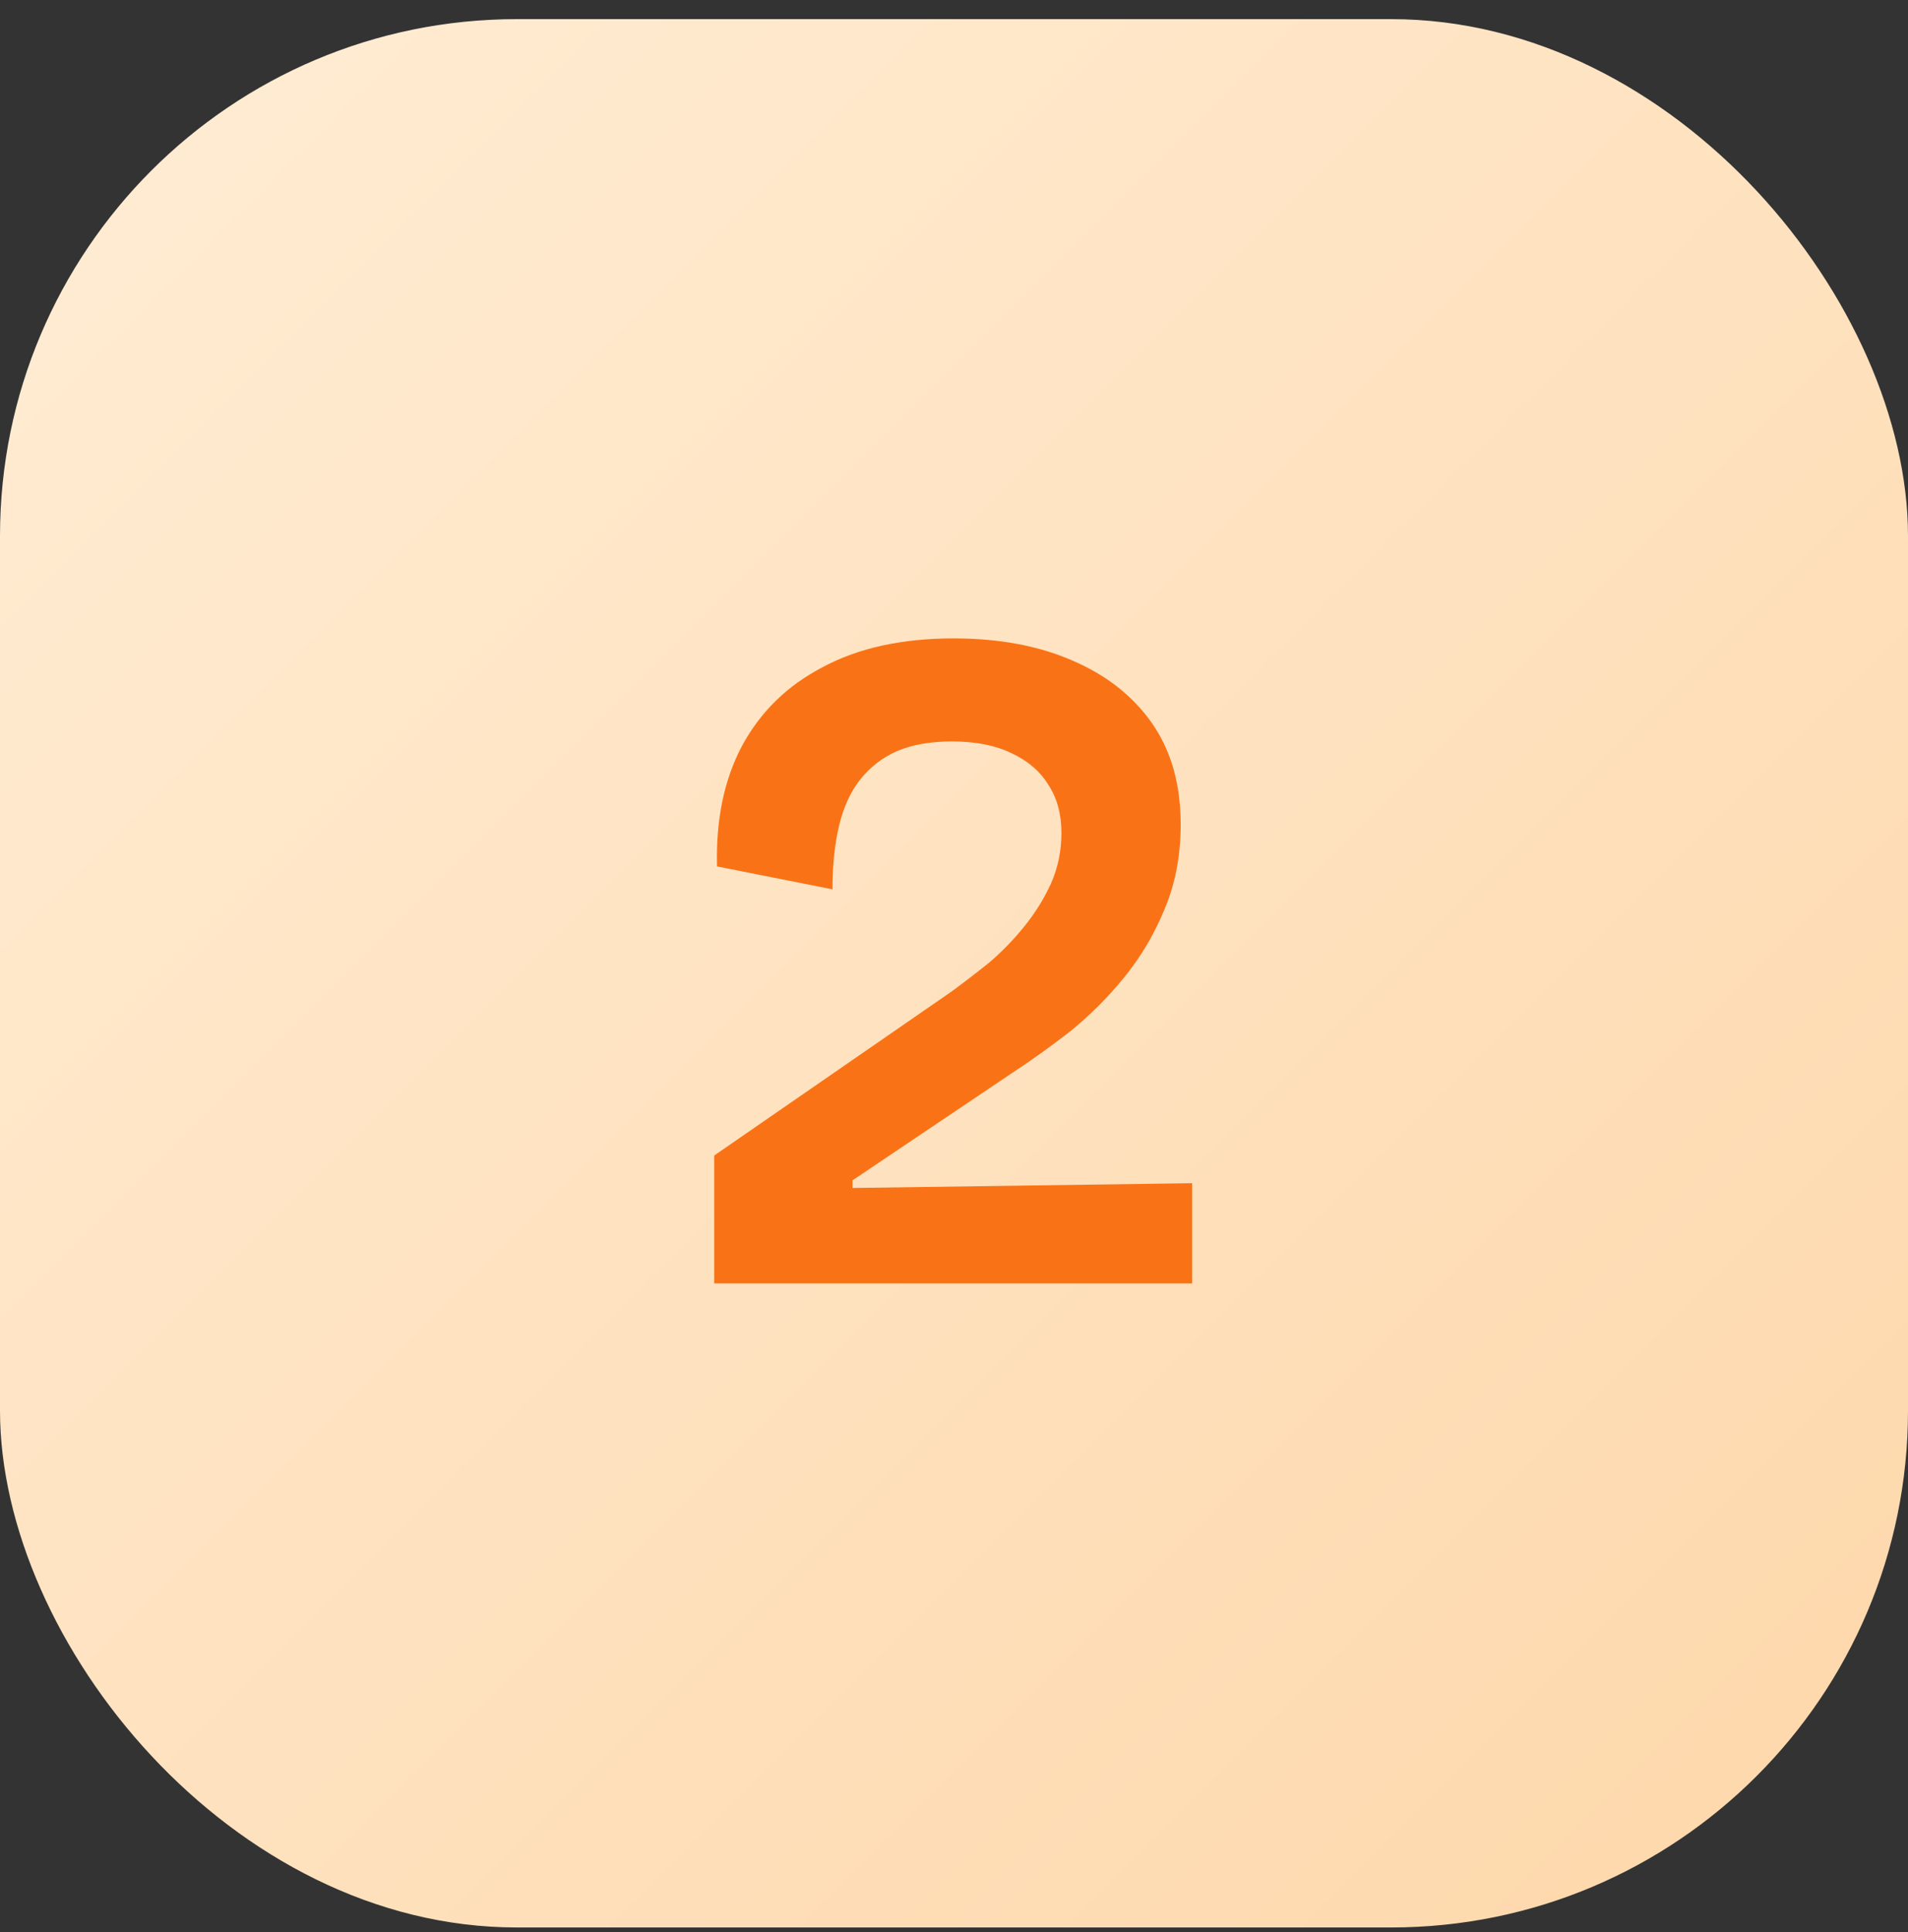
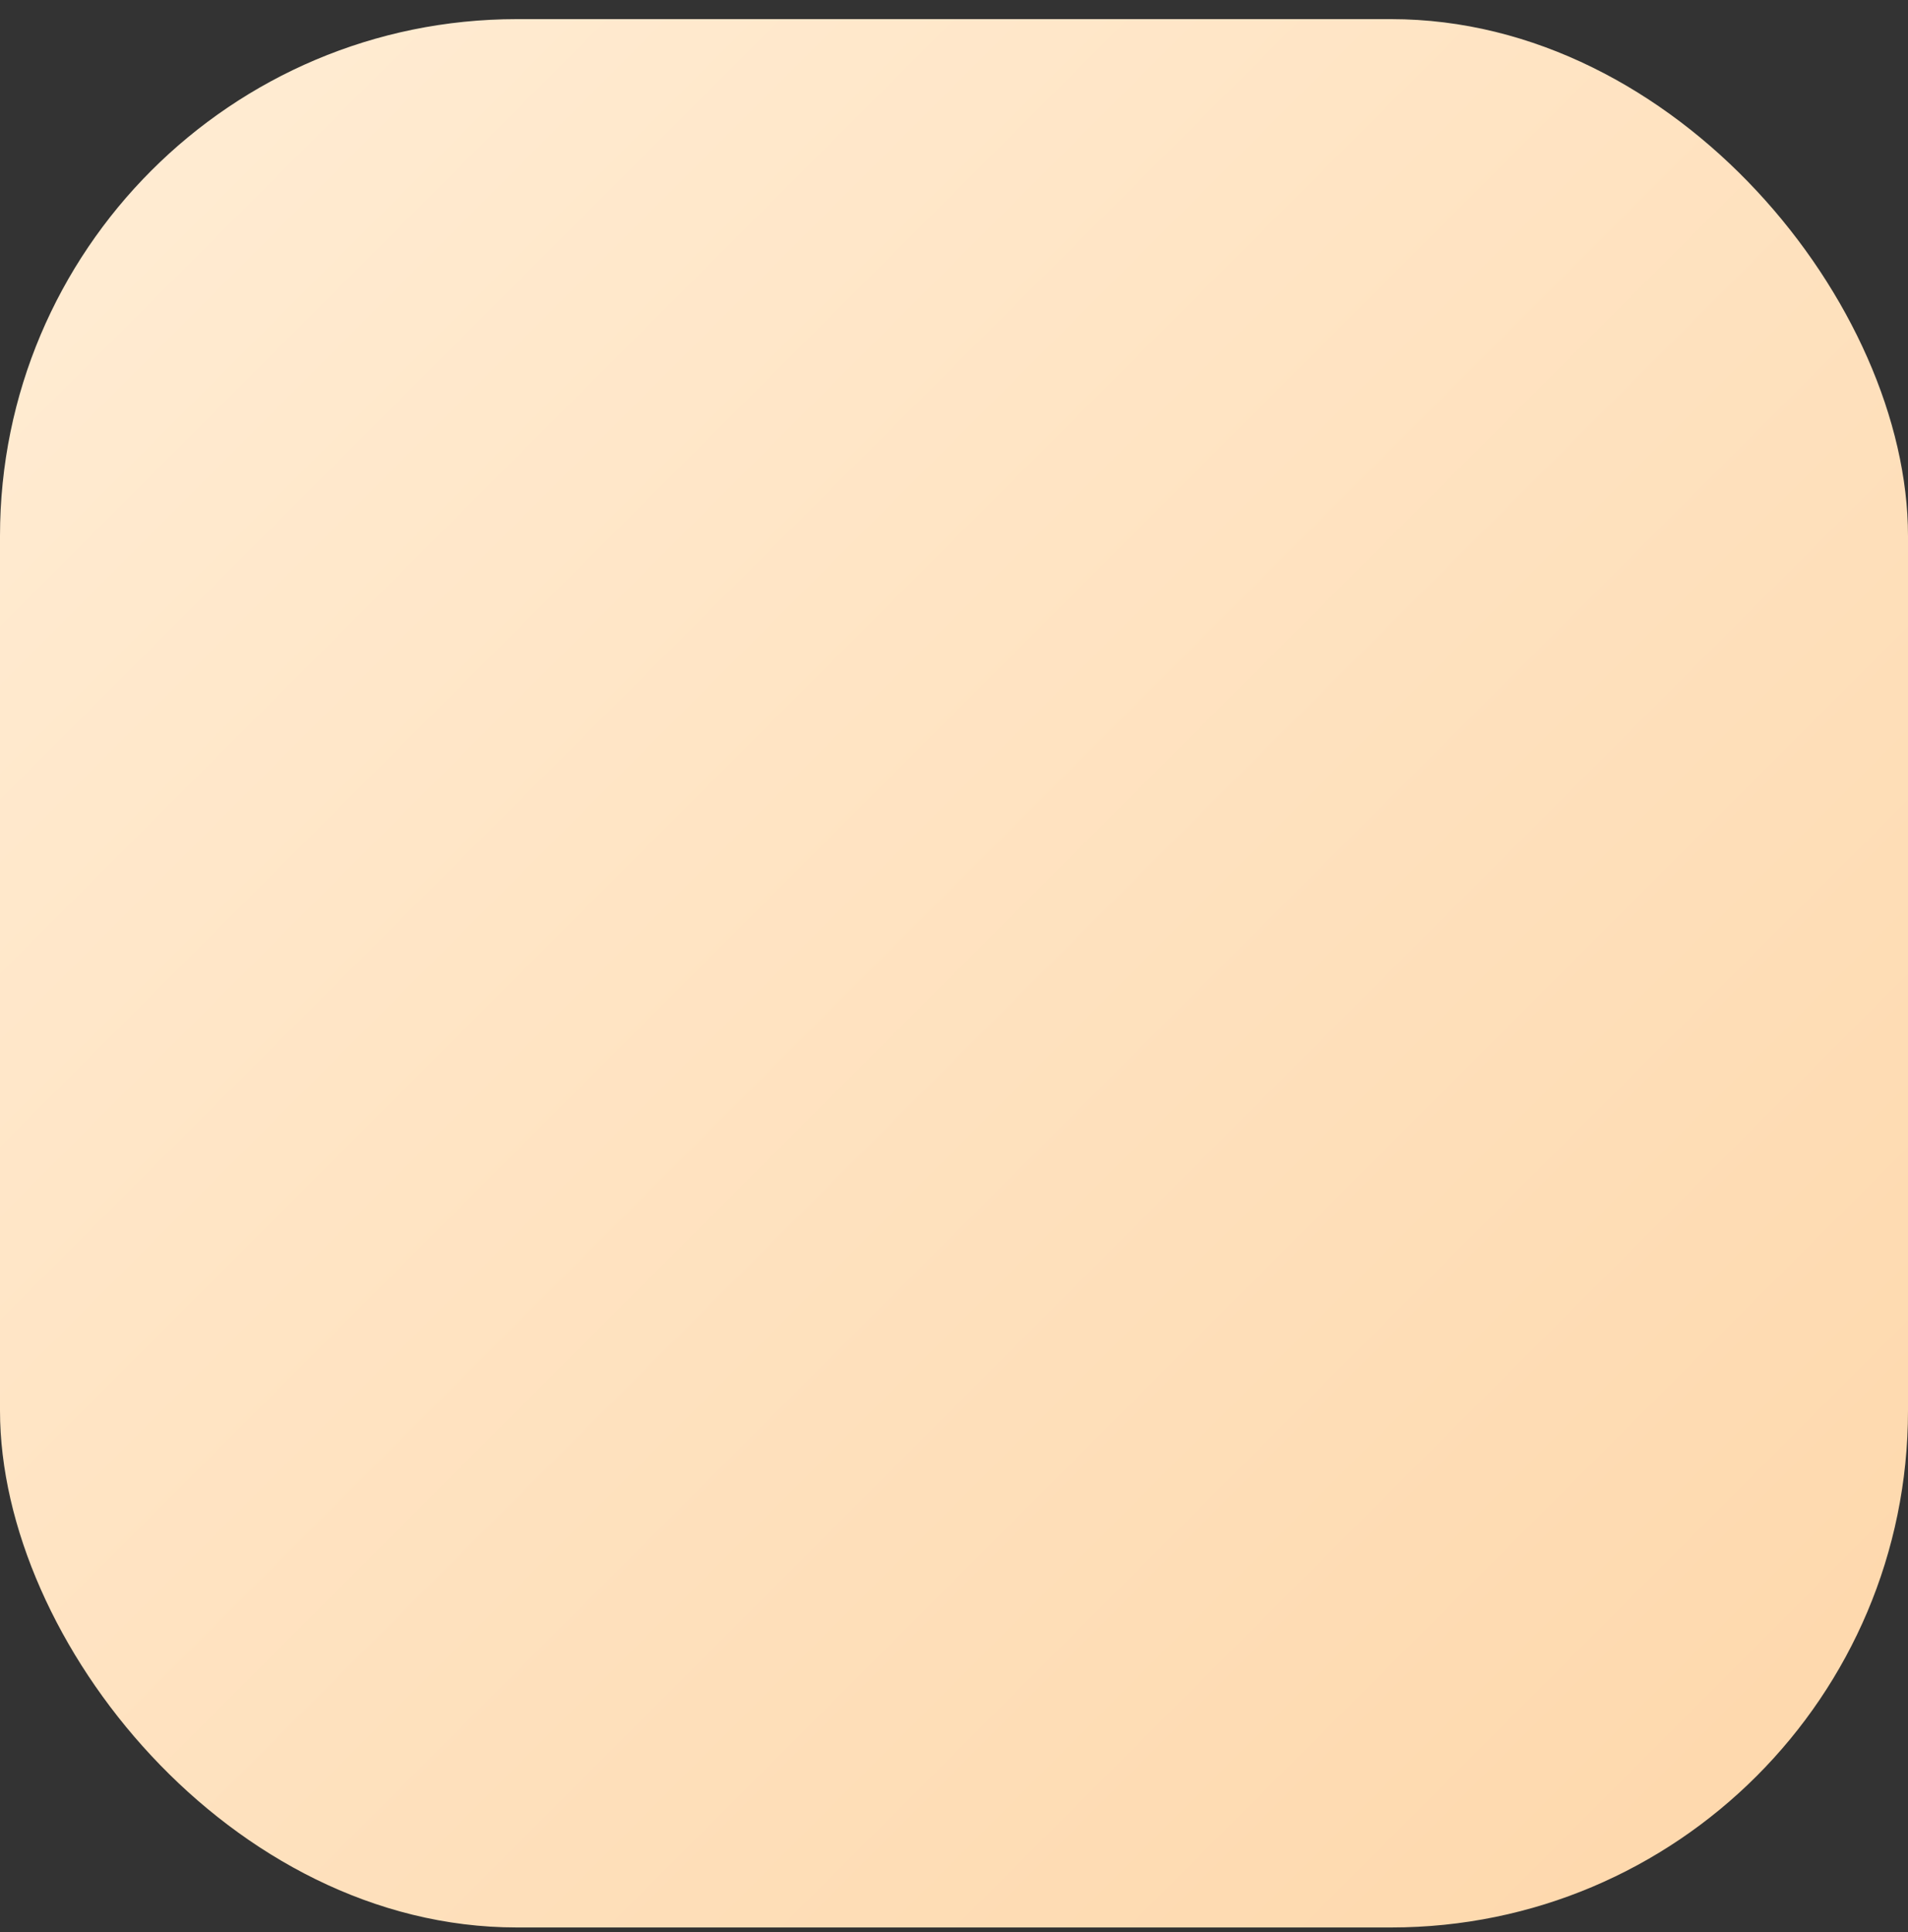
<svg xmlns="http://www.w3.org/2000/svg" width="80" height="81" viewBox="0 0 80 81" fill="none">
  <rect x="0" y="0" width="80" height="81" fill="#333333" stroke="none" />
  <rect y="0.802" width="80" height="80" rx="21.67" fill="url(#paint0_linear_4002_2156)" />
-   <path d="M29.945 53.802V48.442L39.904 41.562C40.411 41.189 40.931 40.789 41.465 40.362C41.998 39.909 42.491 39.402 42.944 38.842C43.398 38.282 43.771 37.682 44.065 37.042C44.358 36.376 44.505 35.669 44.505 34.922C44.505 34.122 44.318 33.442 43.944 32.882C43.598 32.322 43.078 31.882 42.385 31.562C41.718 31.242 40.891 31.082 39.904 31.082C39.025 31.082 38.264 31.216 37.624 31.482C37.011 31.749 36.491 32.149 36.065 32.682C35.664 33.189 35.371 33.829 35.184 34.602C34.998 35.376 34.904 36.269 34.904 37.282L30.064 36.322C30.011 34.376 30.358 32.696 31.105 31.282C31.878 29.842 33.011 28.736 34.505 27.962C35.998 27.162 37.825 26.762 39.984 26.762C41.878 26.762 43.531 27.069 44.944 27.682C46.385 28.296 47.505 29.176 48.304 30.322C49.105 31.469 49.505 32.882 49.505 34.562C49.505 35.869 49.278 37.056 48.825 38.122C48.398 39.162 47.838 40.109 47.145 40.962C46.451 41.816 45.691 42.576 44.864 43.242C44.038 43.882 43.238 44.456 42.465 44.962L35.745 49.482V49.802L49.984 49.602V53.802H29.945Z" fill="#F97316" />
  <defs>
    <linearGradient id="paint0_linear_4002_2156" x1="0" y1="0.802" x2="80" y2="80.802" gradientUnits="userSpaceOnUse">
      <stop stop-color="#FFEDD5" />
      <stop offset="1" stop-color="#FED7AA" />
    </linearGradient>
  </defs>
</svg>